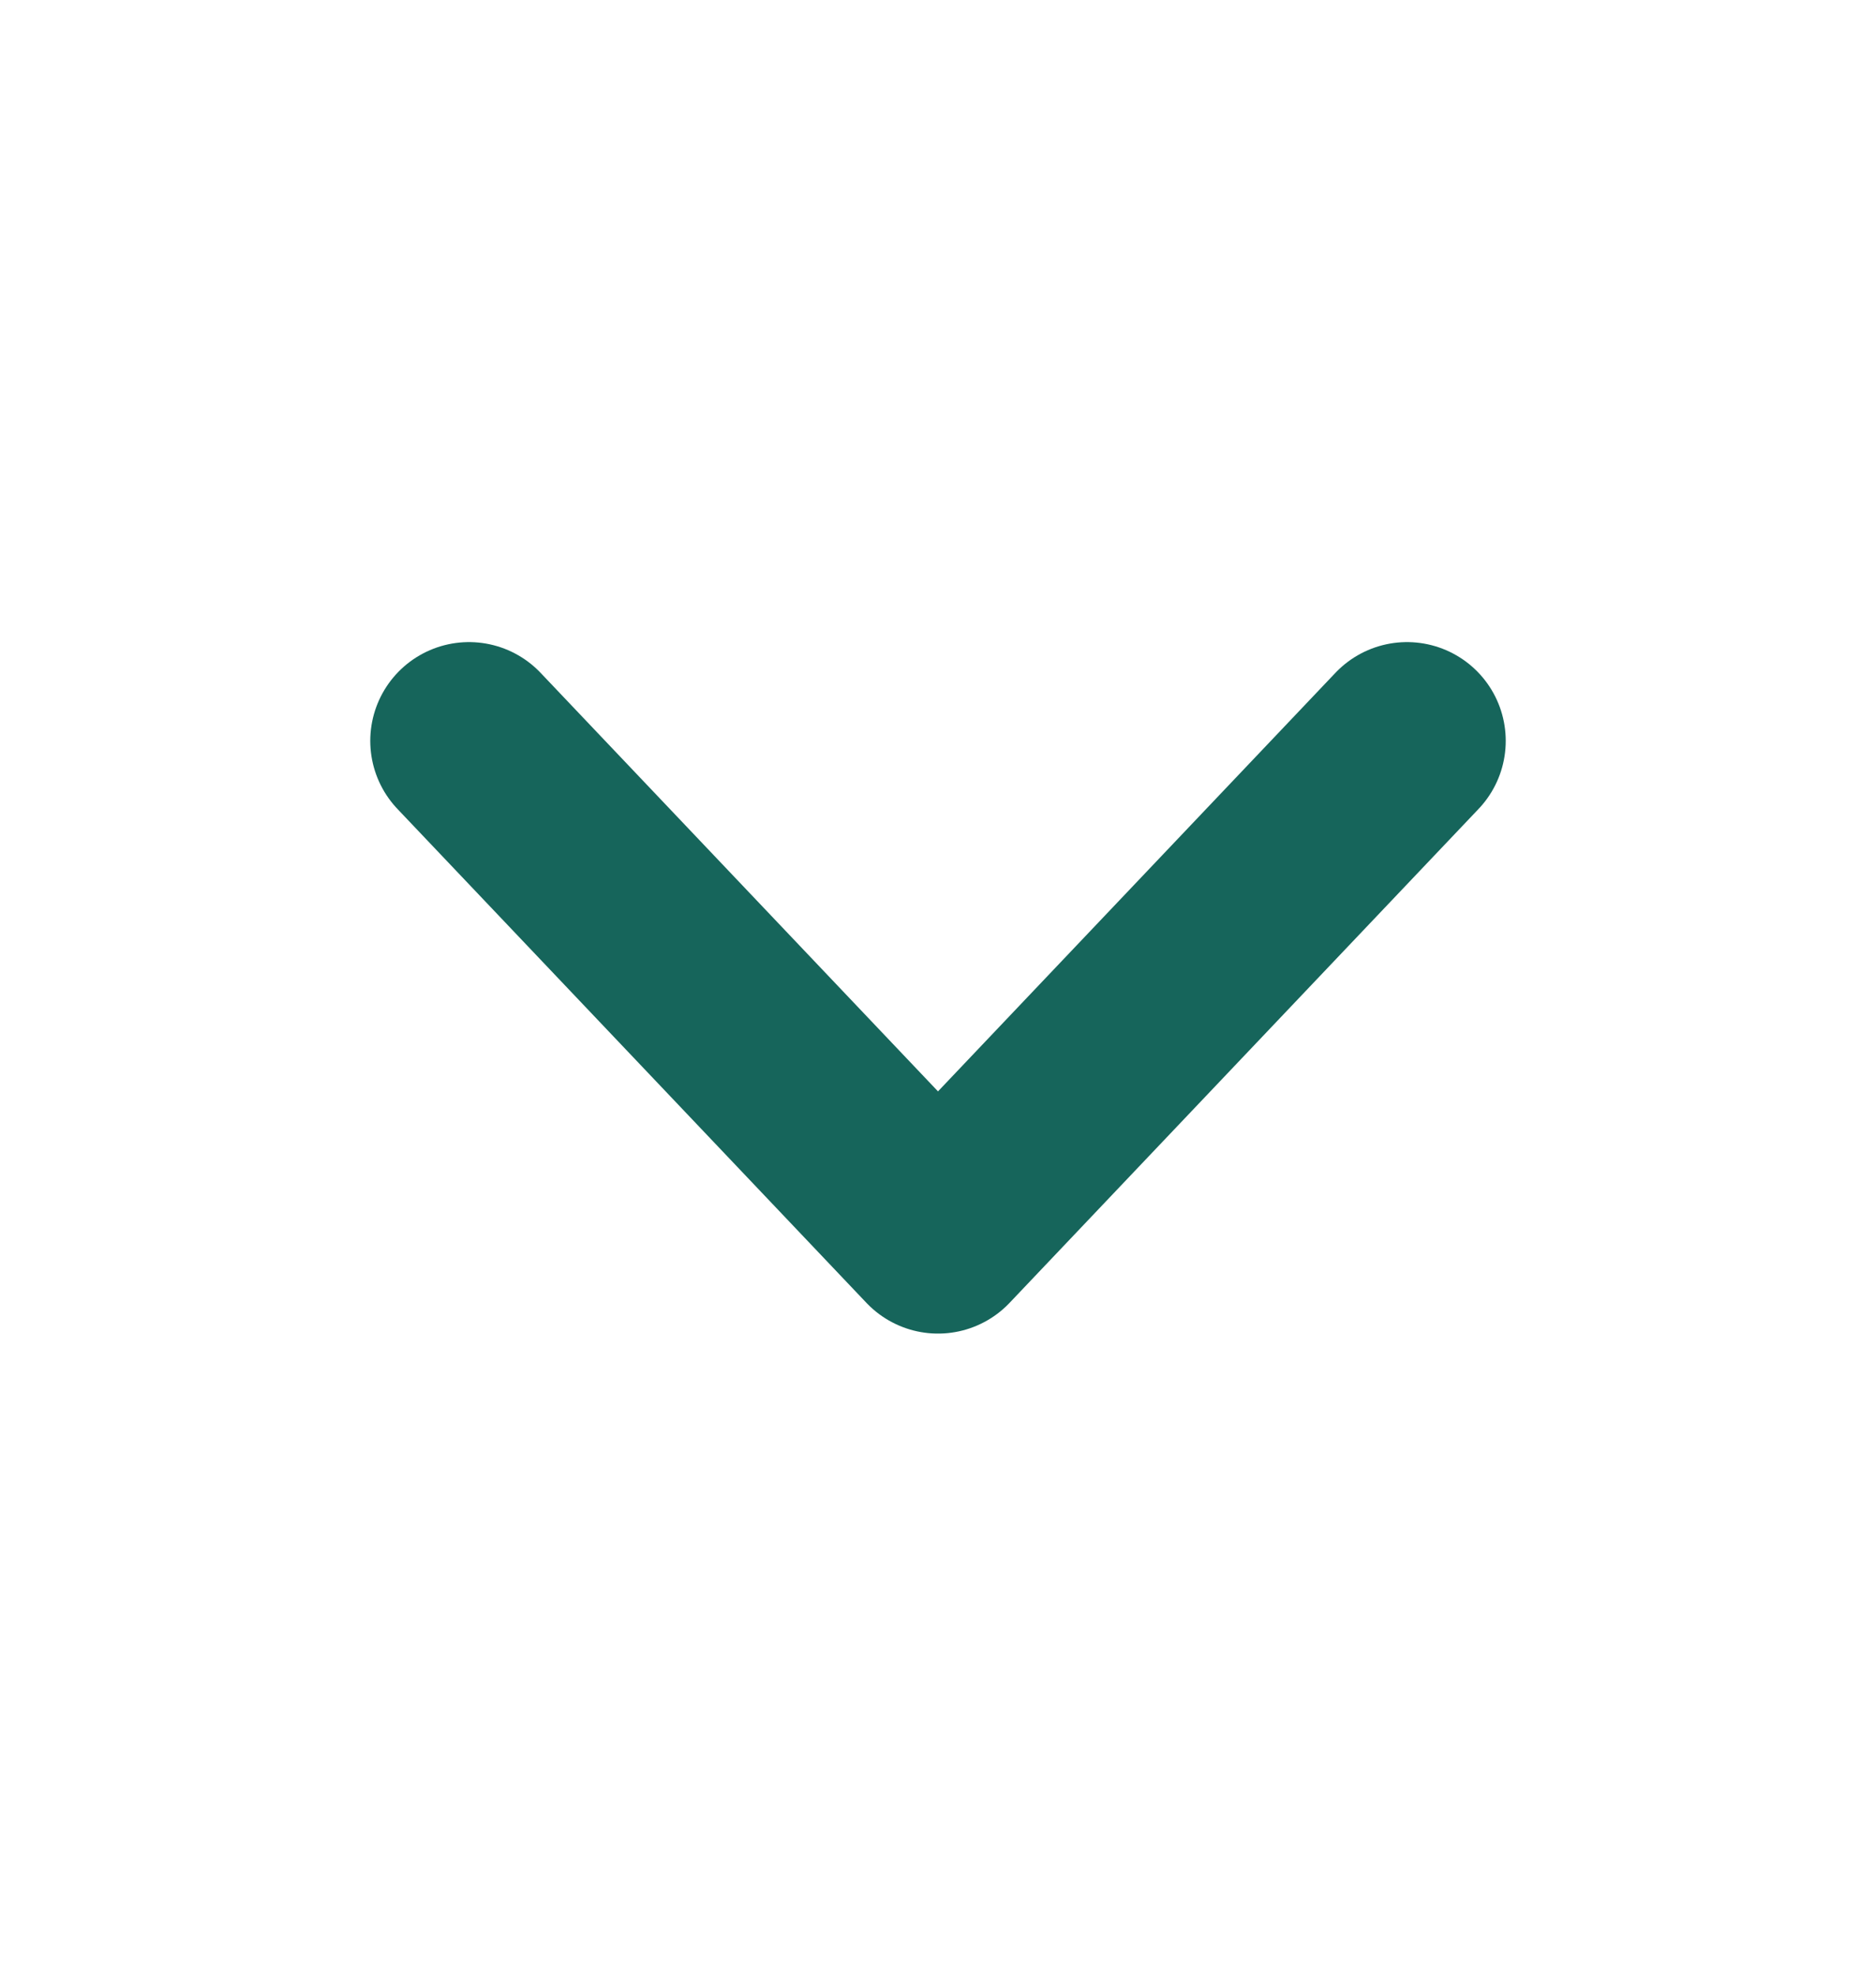
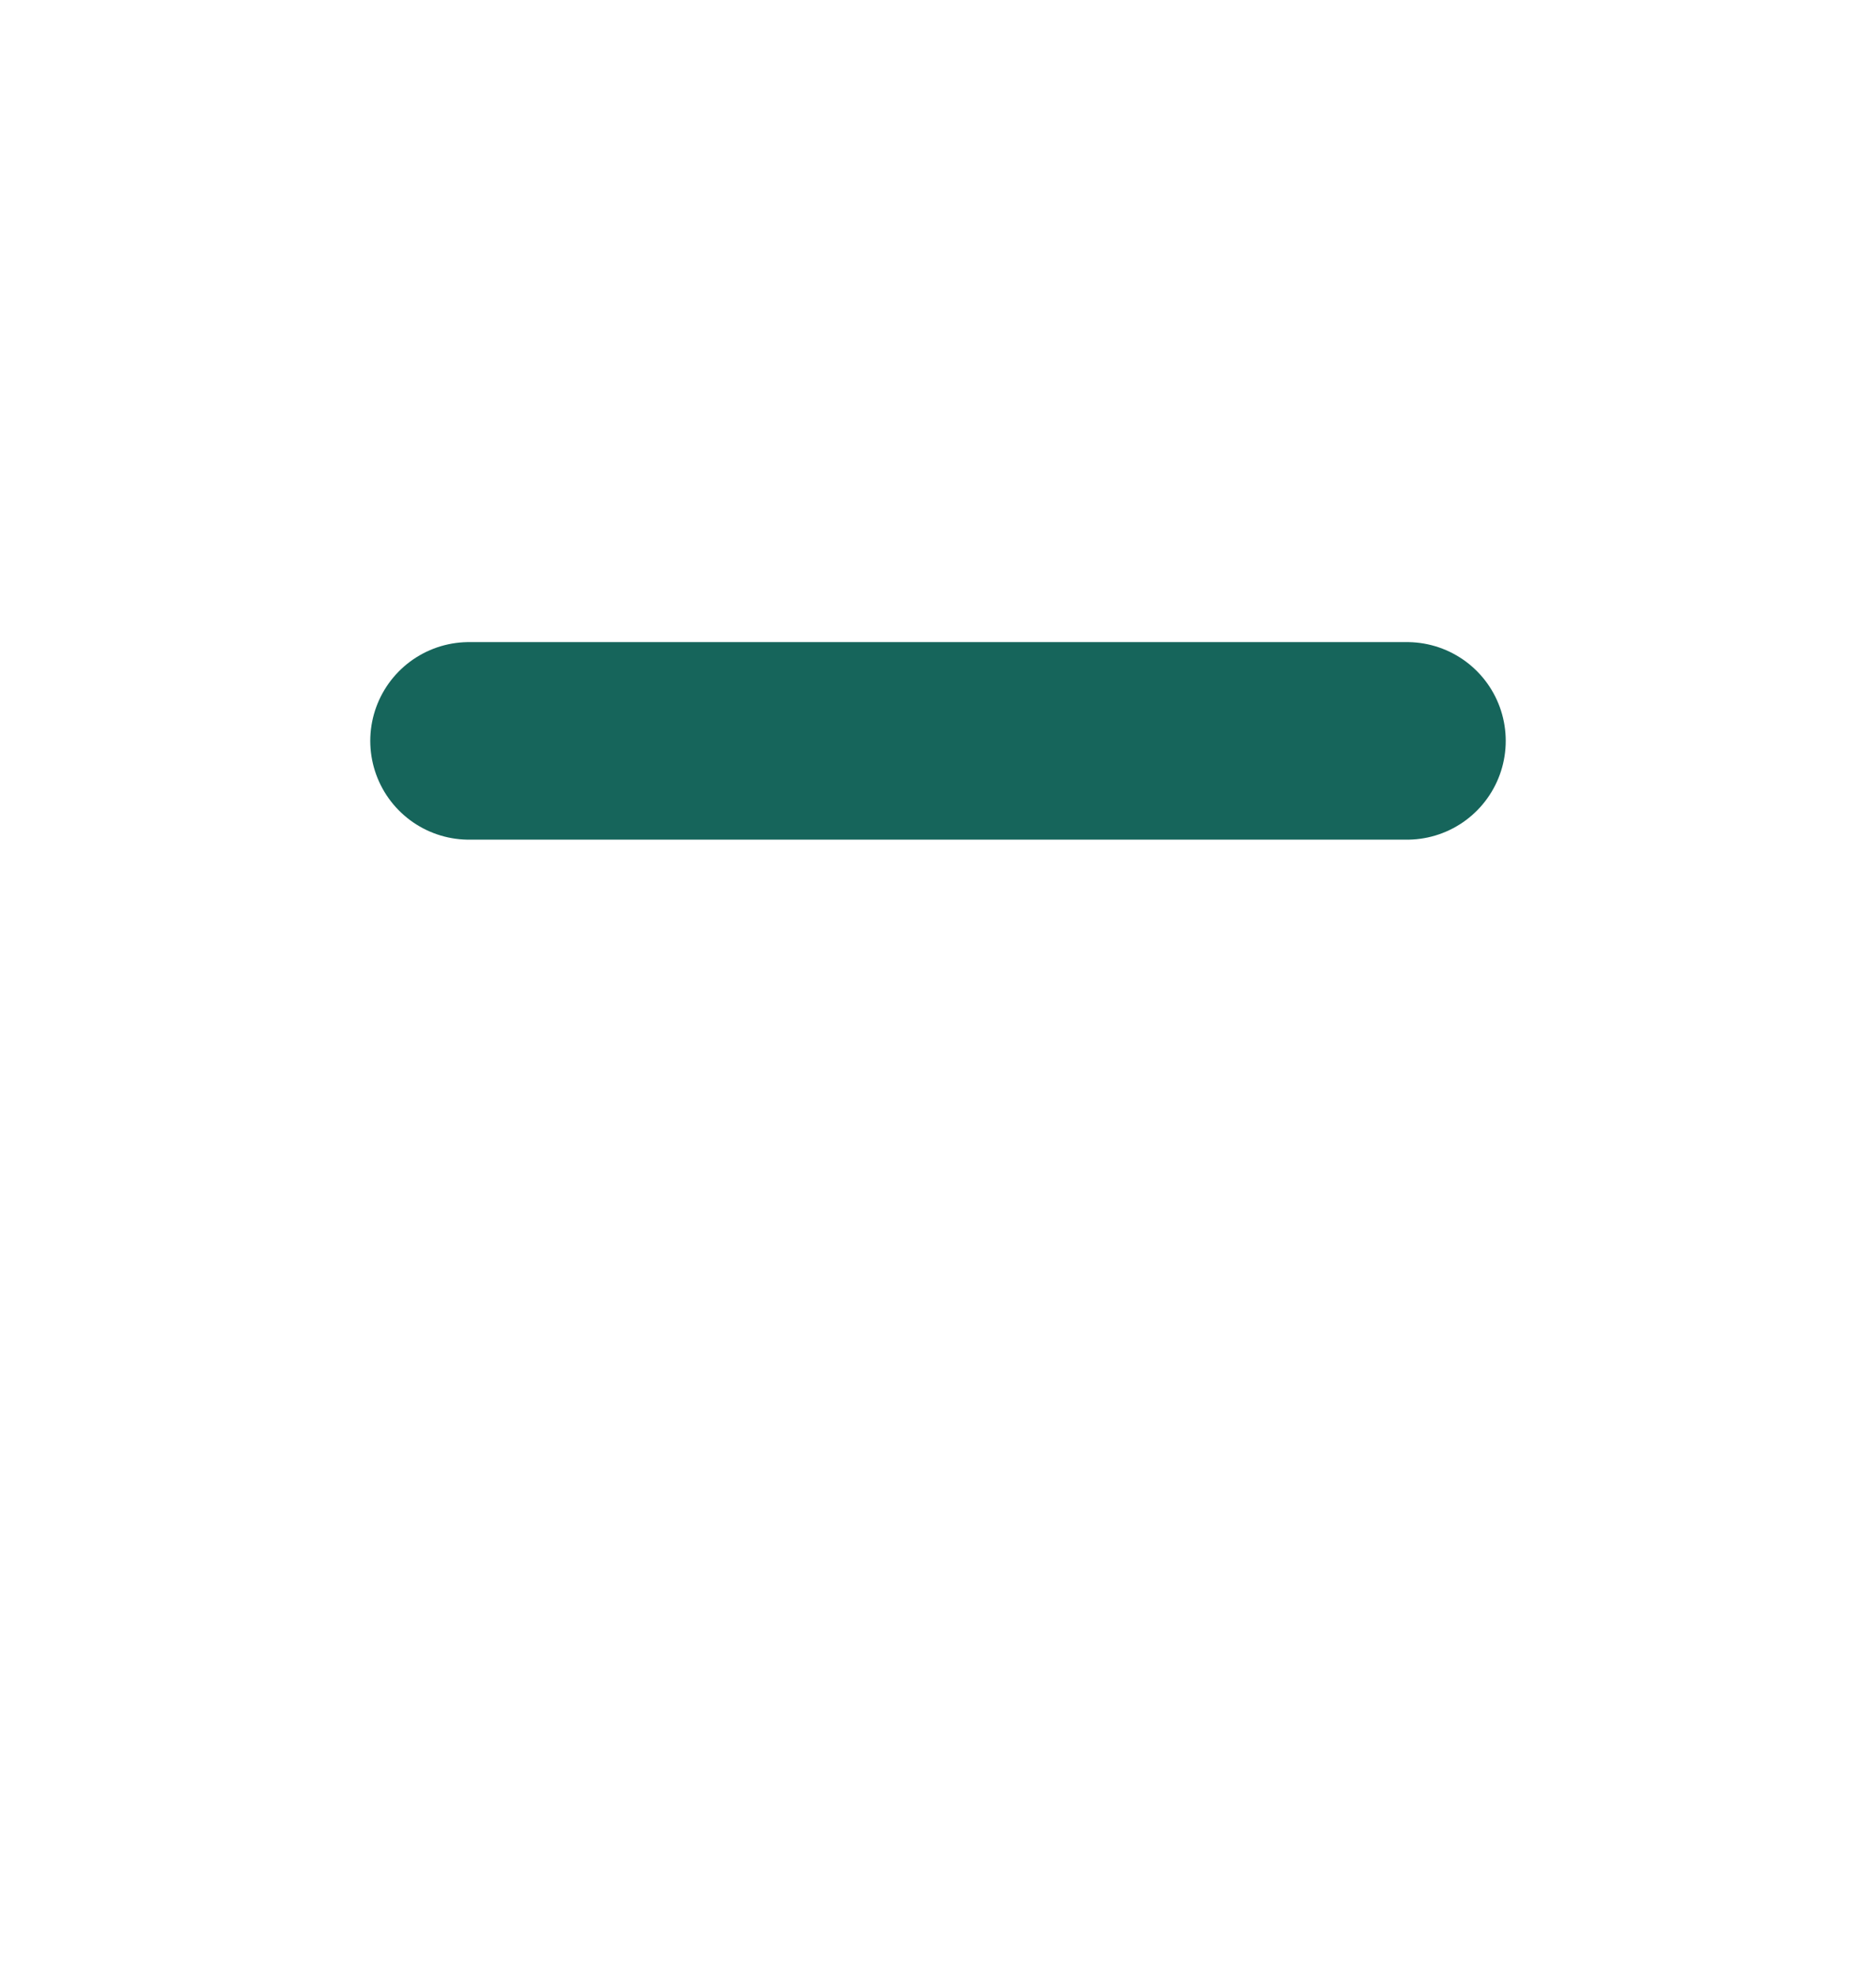
<svg xmlns="http://www.w3.org/2000/svg" width="19" height="20" viewBox="0 0 19 20" fill="none">
-   <path d="M4.75 7.5L9.5 12.5L14.25 7.5" stroke="#16655B" stroke-width="2" stroke-linecap="round" stroke-linejoin="round" />
+   <path d="M4.75 7.5L14.25 7.5" stroke="#16655B" stroke-width="2" stroke-linecap="round" stroke-linejoin="round" />
</svg>